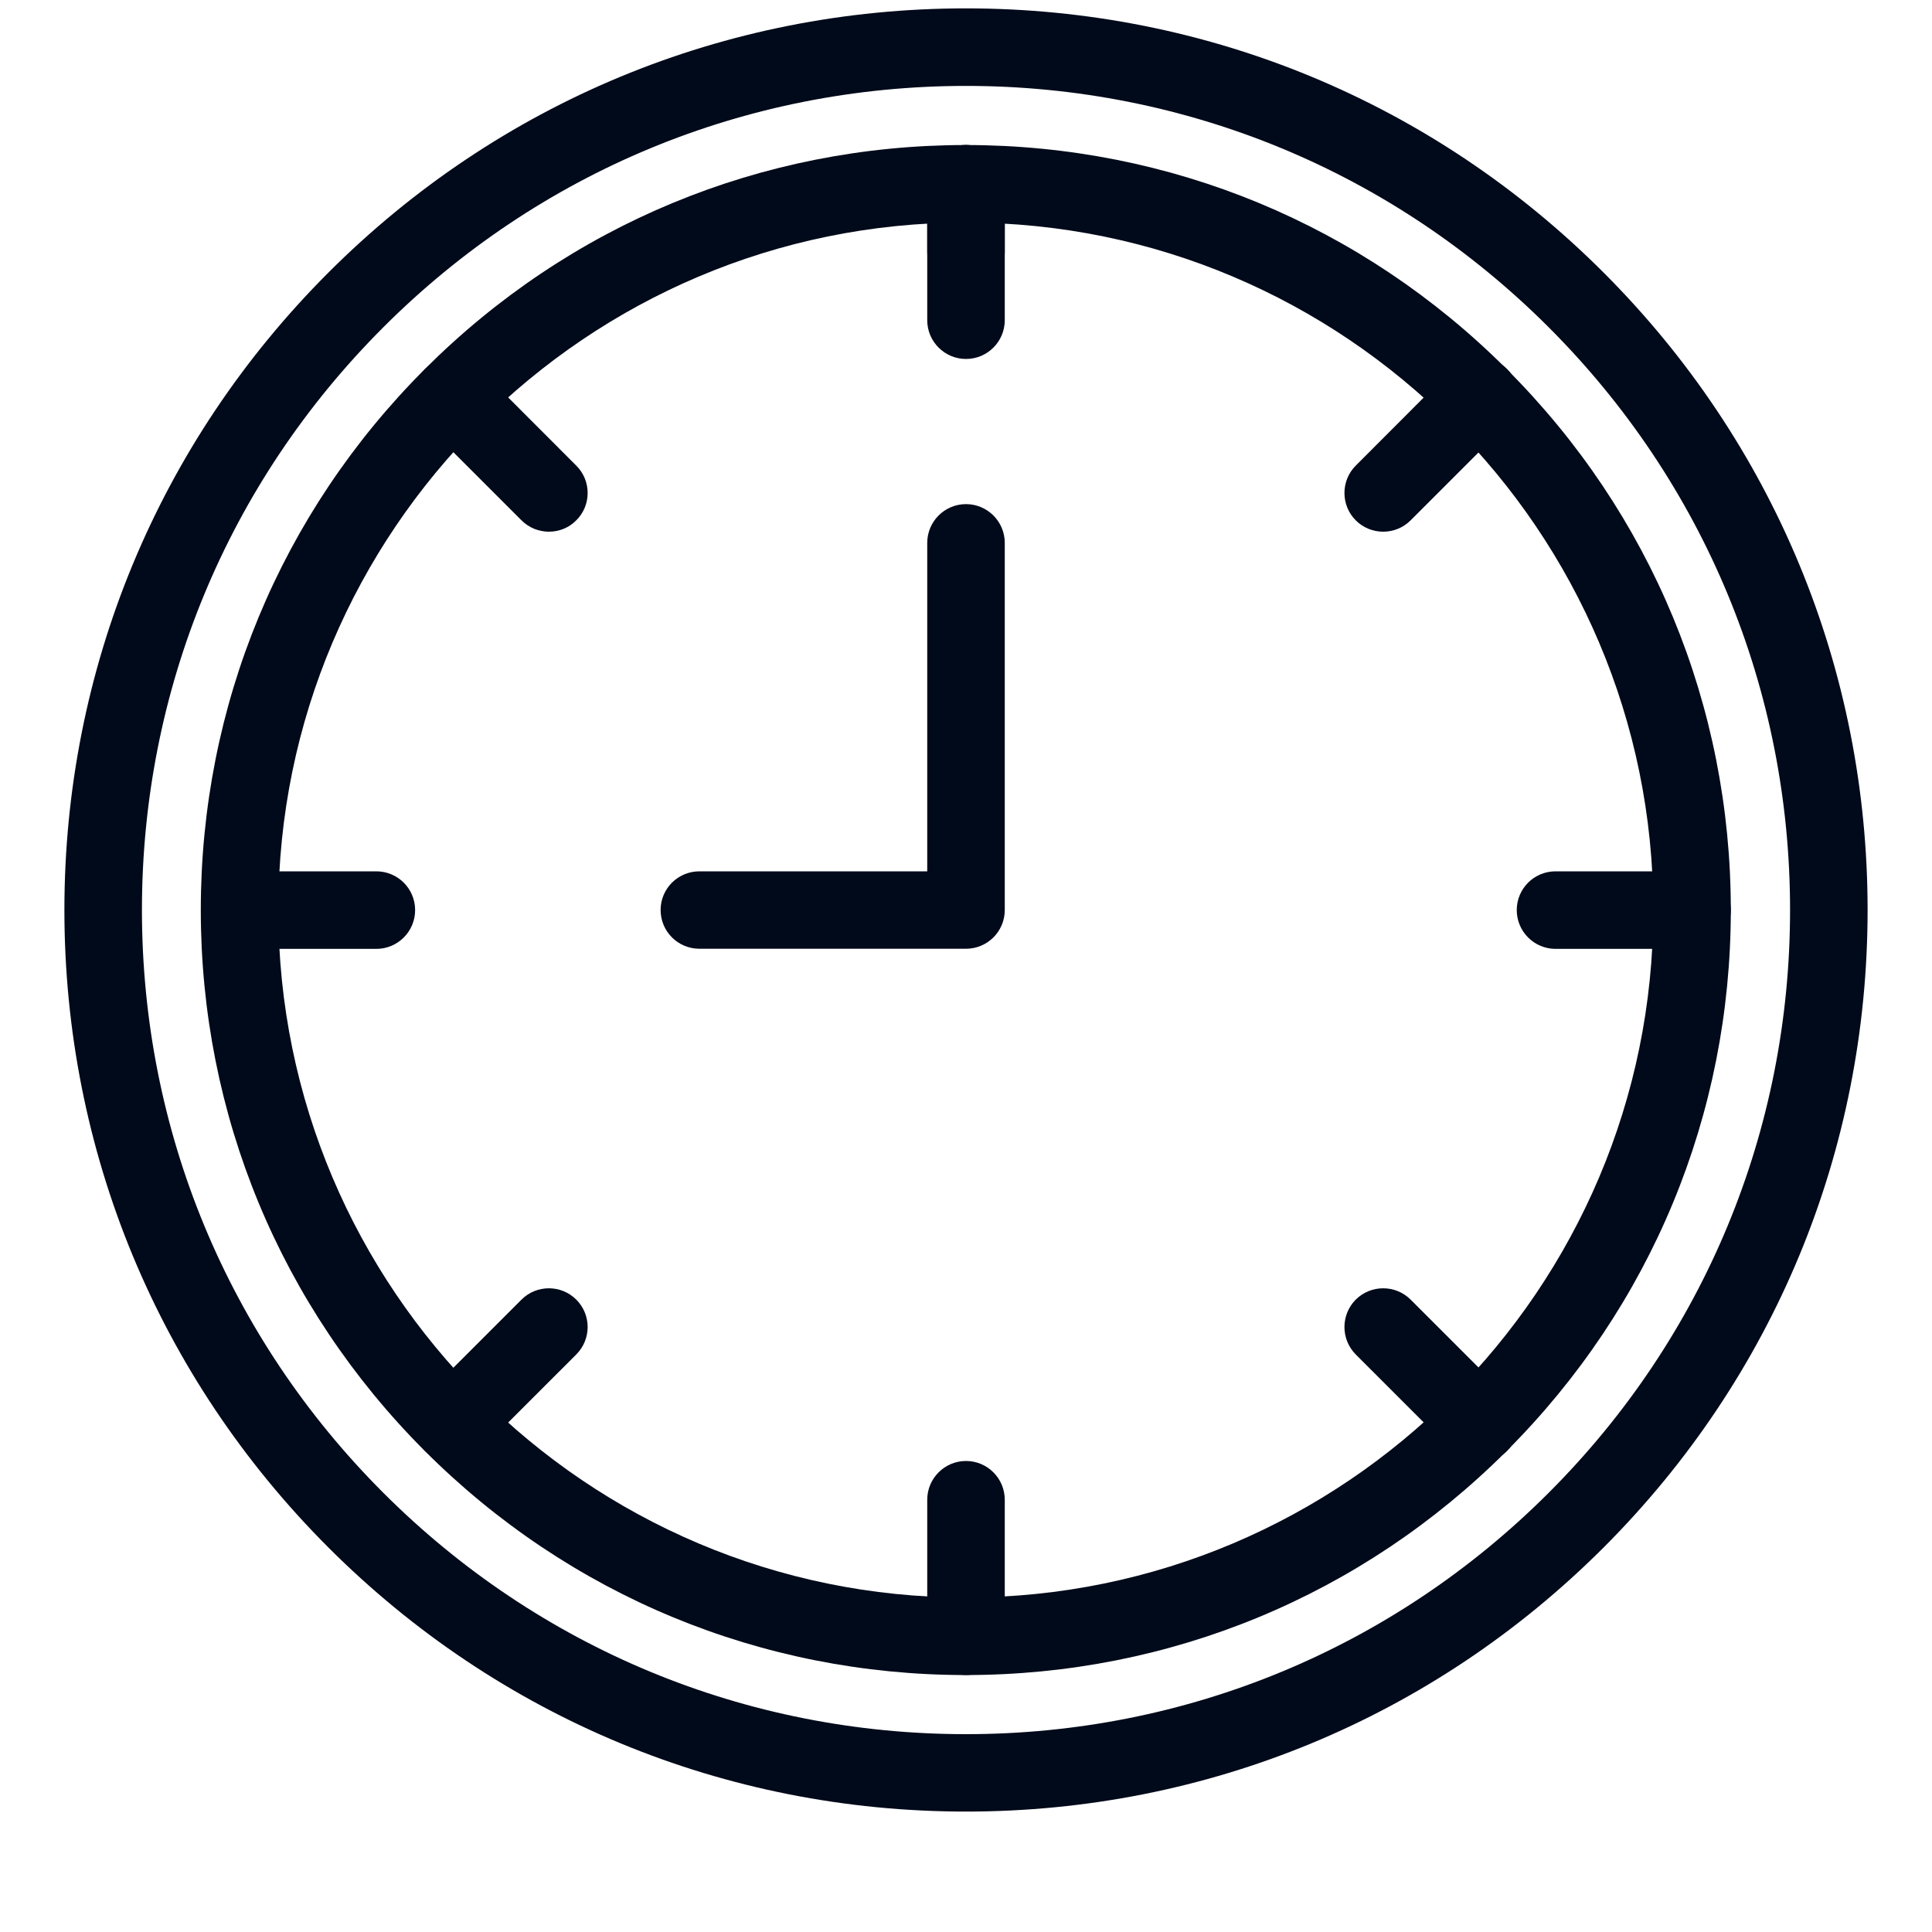
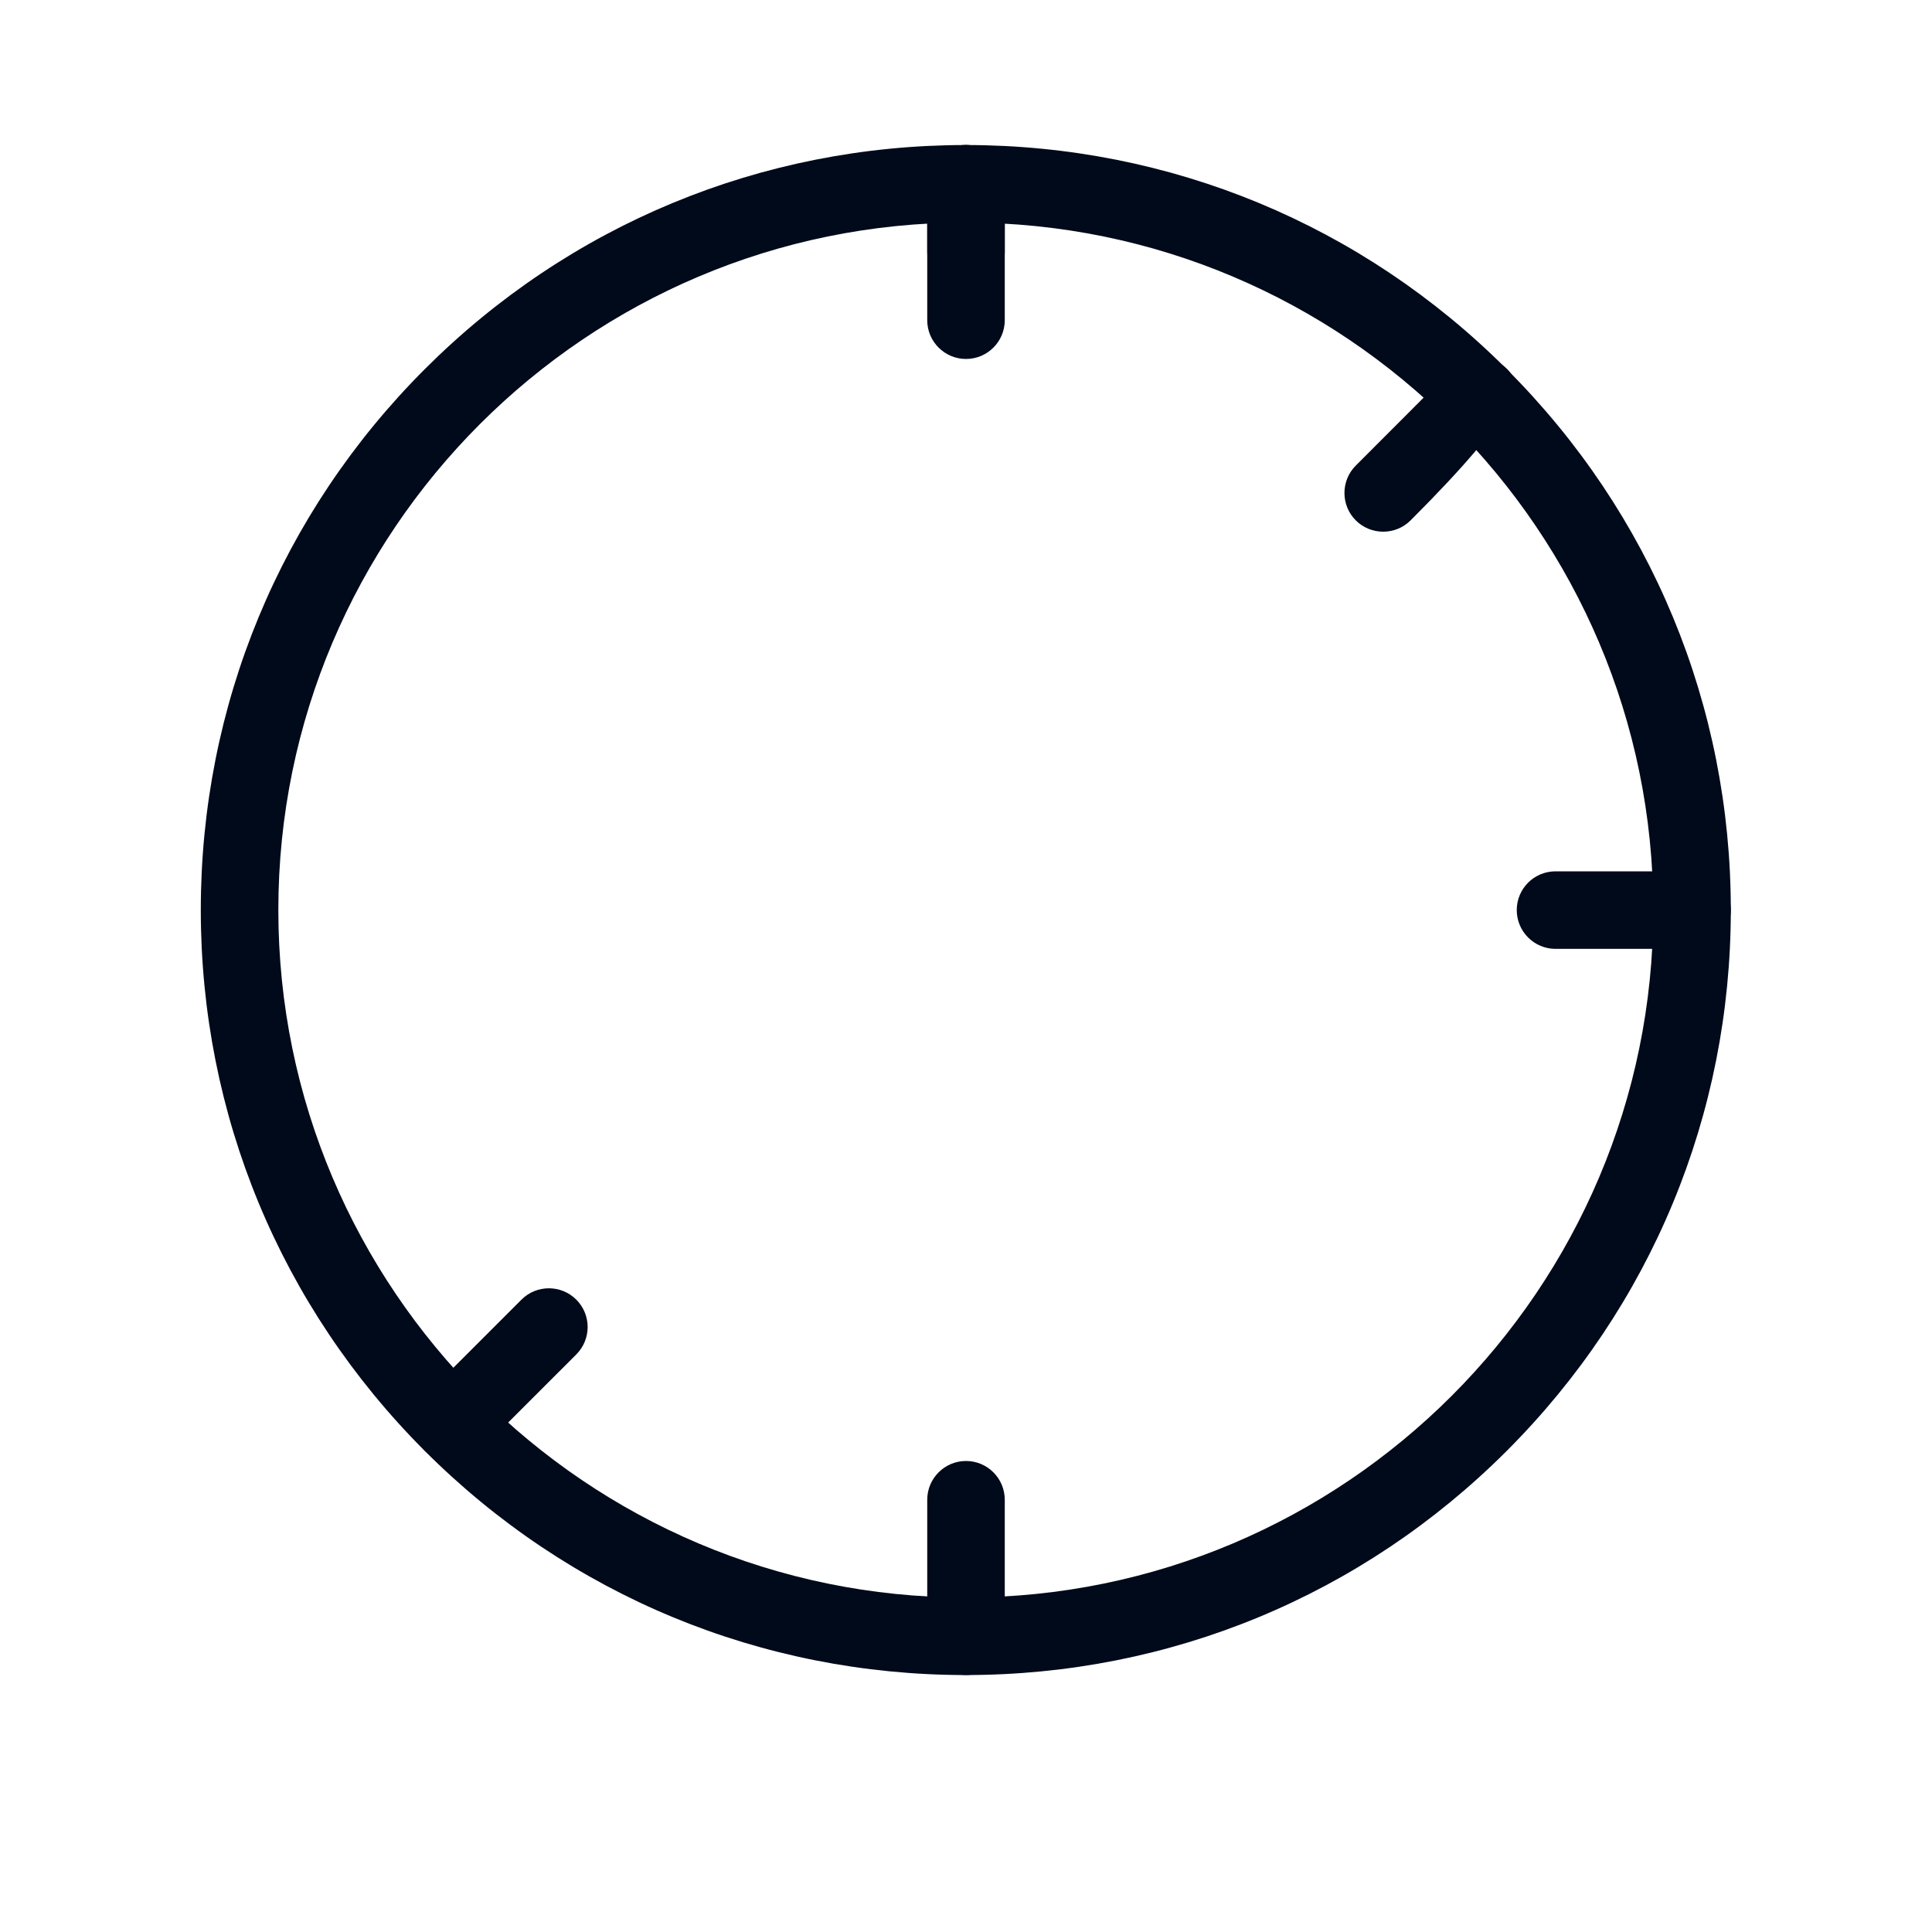
<svg xmlns="http://www.w3.org/2000/svg" width="15" height="15" viewBox="0 0 15 15" fill="none">
  <path d="M7.498 13.005C9.085 13.005 10.576 12.387 11.698 11.265C12.82 10.143 13.438 8.652 13.438 7.065C13.438 5.479 12.82 3.987 11.698 2.866C10.576 1.744 9.085 1.126 7.498 1.126C5.912 1.126 4.42 1.744 3.298 2.866C2.177 3.987 1.559 5.479 1.559 7.065C1.559 8.652 2.177 10.143 3.298 11.265C4.42 12.387 5.912 13.005 7.498 13.005ZM7.498 1.728C10.441 1.728 12.836 4.122 12.836 7.065C12.836 10.008 10.441 12.403 7.498 12.403C4.555 12.403 2.161 10.008 2.161 7.065C2.161 4.122 4.555 1.728 7.498 1.728Z" fill="#000A1A" />
-   <path d="M7.5 14.065C9.37 14.065 11.128 13.337 12.45 12.015C13.772 10.693 14.5 8.935 14.5 7.065C14.5 5.196 13.772 3.438 12.45 2.116C11.128 0.794 9.37 0.065 7.5 0.065C5.63 0.065 3.872 0.794 2.55 2.116C1.228 3.438 0.5 5.196 0.5 7.065C0.5 8.935 1.228 10.693 2.55 12.015C3.872 13.337 5.63 14.065 7.5 14.065ZM7.5 0.667C9.209 0.667 10.816 1.333 12.024 2.541C13.233 3.75 13.898 5.356 13.898 7.065C13.898 8.774 13.233 10.381 12.024 11.59C10.816 12.798 9.209 13.464 7.5 13.464C5.791 13.464 4.184 12.798 2.976 11.59C1.767 10.381 1.102 8.774 1.102 7.065C1.102 5.356 1.767 3.75 2.976 2.541C4.184 1.333 5.791 0.667 7.5 0.667Z" fill="#000A1A" />
-   <path d="M5.43 7.366H7.5C7.666 7.366 7.801 7.232 7.801 7.065V4.215C7.801 4.049 7.666 3.914 7.5 3.914C7.334 3.914 7.199 4.049 7.199 4.215V6.765H5.43C5.264 6.765 5.129 6.899 5.129 7.065C5.129 7.232 5.264 7.366 5.43 7.366Z" fill="#000A1A" />
  <path d="M7.5 2.258C7.666 2.258 7.801 2.123 7.801 1.957V1.427C7.801 1.261 7.666 1.126 7.5 1.126C7.334 1.126 7.199 1.261 7.199 1.427V1.957C7.199 2.123 7.334 2.258 7.5 2.258Z" fill="#000A1A" />
-   <path d="M1.862 7.367H2.922C3.088 7.367 3.223 7.232 3.223 7.066C3.223 6.899 3.088 6.765 2.922 6.765H1.862C1.696 6.765 1.561 6.899 1.561 7.066C1.561 7.232 1.696 7.367 1.862 7.367Z" fill="#000A1A" />
  <path d="M7.5 13.005C7.666 13.005 7.801 12.87 7.801 12.704V11.644C7.801 11.478 7.666 11.343 7.5 11.343C7.334 11.343 7.199 11.478 7.199 11.644V12.704C7.199 12.87 7.334 13.005 7.5 13.005Z" fill="#000A1A" />
  <path d="M7.5 2.787C7.666 2.787 7.801 2.652 7.801 2.486V1.427C7.801 1.261 7.666 1.126 7.5 1.126C7.334 1.126 7.199 1.261 7.199 1.427V2.486C7.199 2.652 7.334 2.787 7.5 2.787Z" fill="#000A1A" />
-   <path d="M11.488 11.353C11.565 11.353 11.642 11.323 11.701 11.265C11.818 11.147 11.818 10.957 11.701 10.839L10.952 10.09C10.834 9.973 10.644 9.973 10.526 10.09C10.409 10.208 10.409 10.398 10.526 10.516L11.275 11.265C11.334 11.323 11.411 11.353 11.488 11.353Z" fill="#000A1A" />
-   <path d="M4.262 4.128C4.339 4.128 4.416 4.099 4.474 4.04C4.592 3.923 4.592 3.732 4.474 3.615L3.725 2.865C3.608 2.748 3.417 2.748 3.3 2.865C3.182 2.983 3.182 3.174 3.3 3.291L4.049 4.04C4.108 4.099 4.185 4.128 4.262 4.128Z" fill="#000A1A" />
-   <path d="M10.739 4.128C10.816 4.128 10.893 4.099 10.952 4.04L11.701 3.291C11.818 3.174 11.818 2.983 11.701 2.865C11.583 2.748 11.393 2.748 11.275 2.865L10.526 3.615C10.409 3.732 10.409 3.923 10.526 4.04C10.585 4.099 10.662 4.128 10.739 4.128Z" fill="#000A1A" />
+   <path d="M10.739 4.128C10.816 4.128 10.893 4.099 10.952 4.04C11.818 3.174 11.818 2.983 11.701 2.865C11.583 2.748 11.393 2.748 11.275 2.865L10.526 3.615C10.409 3.732 10.409 3.923 10.526 4.04C10.585 4.099 10.662 4.128 10.739 4.128Z" fill="#000A1A" />
  <path d="M3.513 11.353C3.59 11.353 3.667 11.323 3.725 11.265L4.474 10.516C4.592 10.398 4.592 10.208 4.474 10.09C4.357 9.973 4.166 9.973 4.049 10.09L3.3 10.839C3.182 10.957 3.182 11.147 3.3 11.265C3.358 11.323 3.435 11.353 3.513 11.353Z" fill="#000A1A" />
  <path d="M12.077 7.367H13.137C13.303 7.367 13.438 7.232 13.438 7.066C13.438 6.899 13.303 6.765 13.137 6.765H12.077C11.911 6.765 11.776 6.899 11.776 7.066C11.776 7.232 11.911 7.367 12.077 7.367Z" fill="#000A1A" />
</svg>